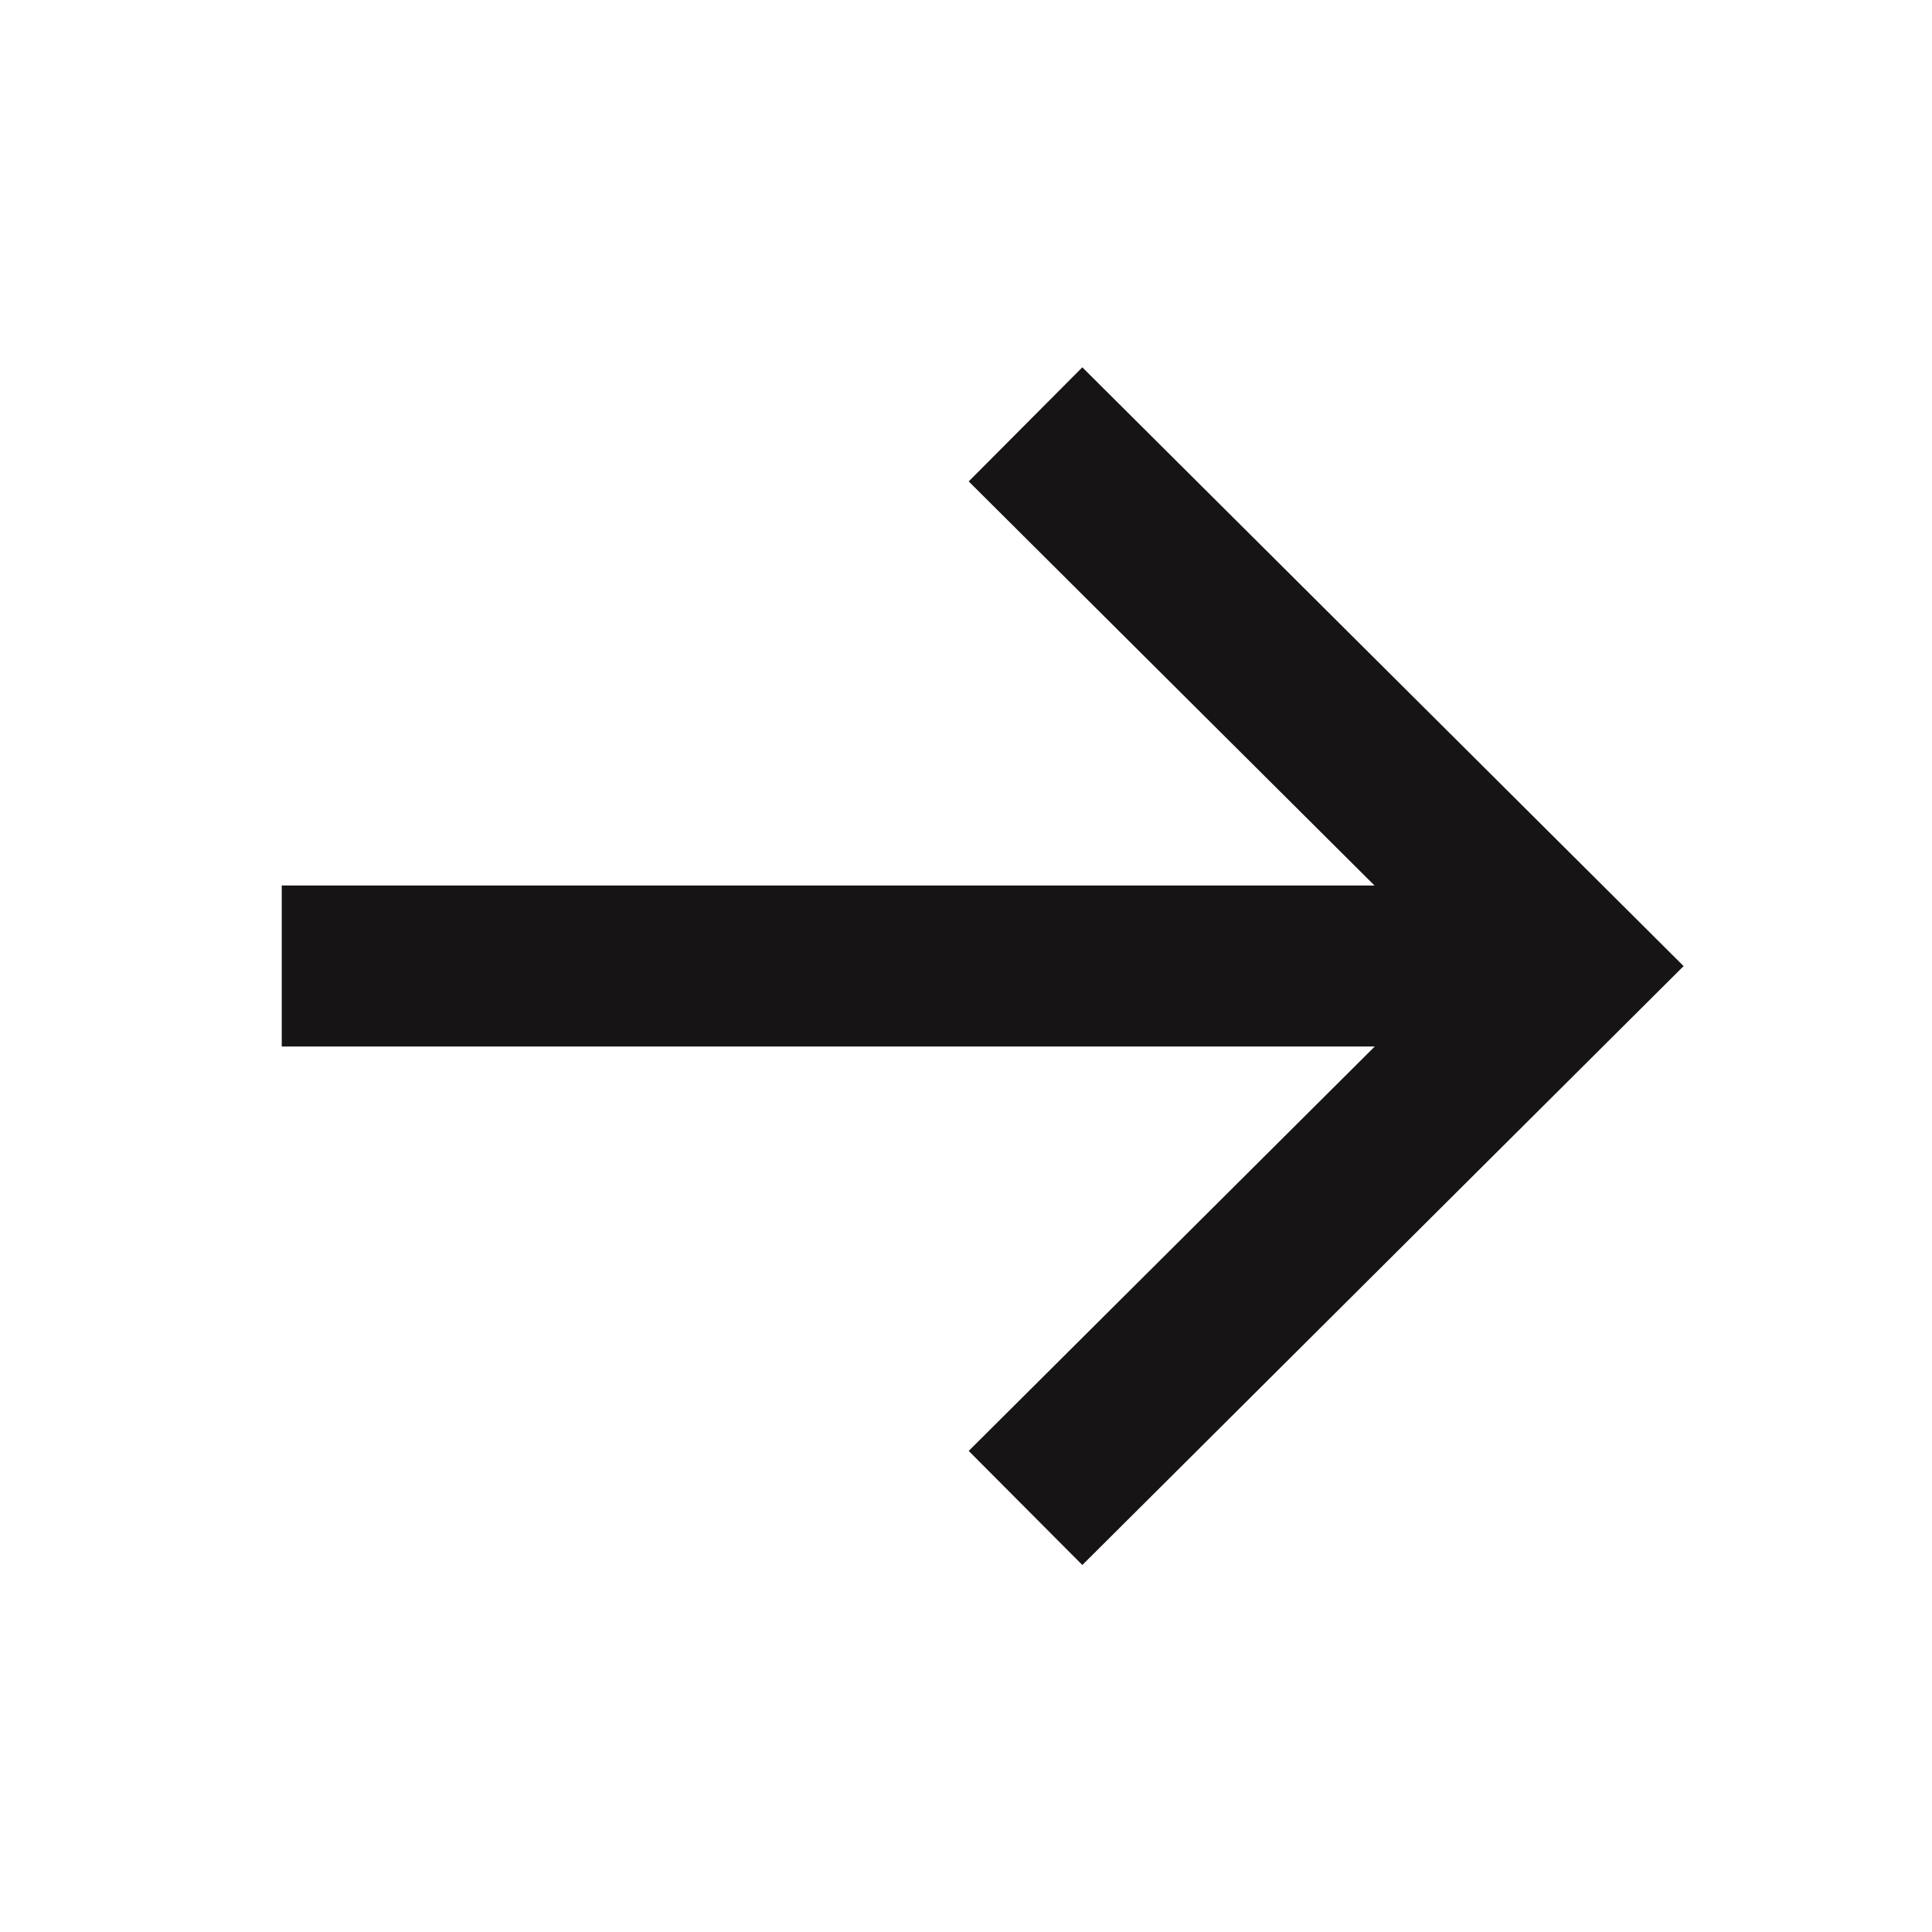
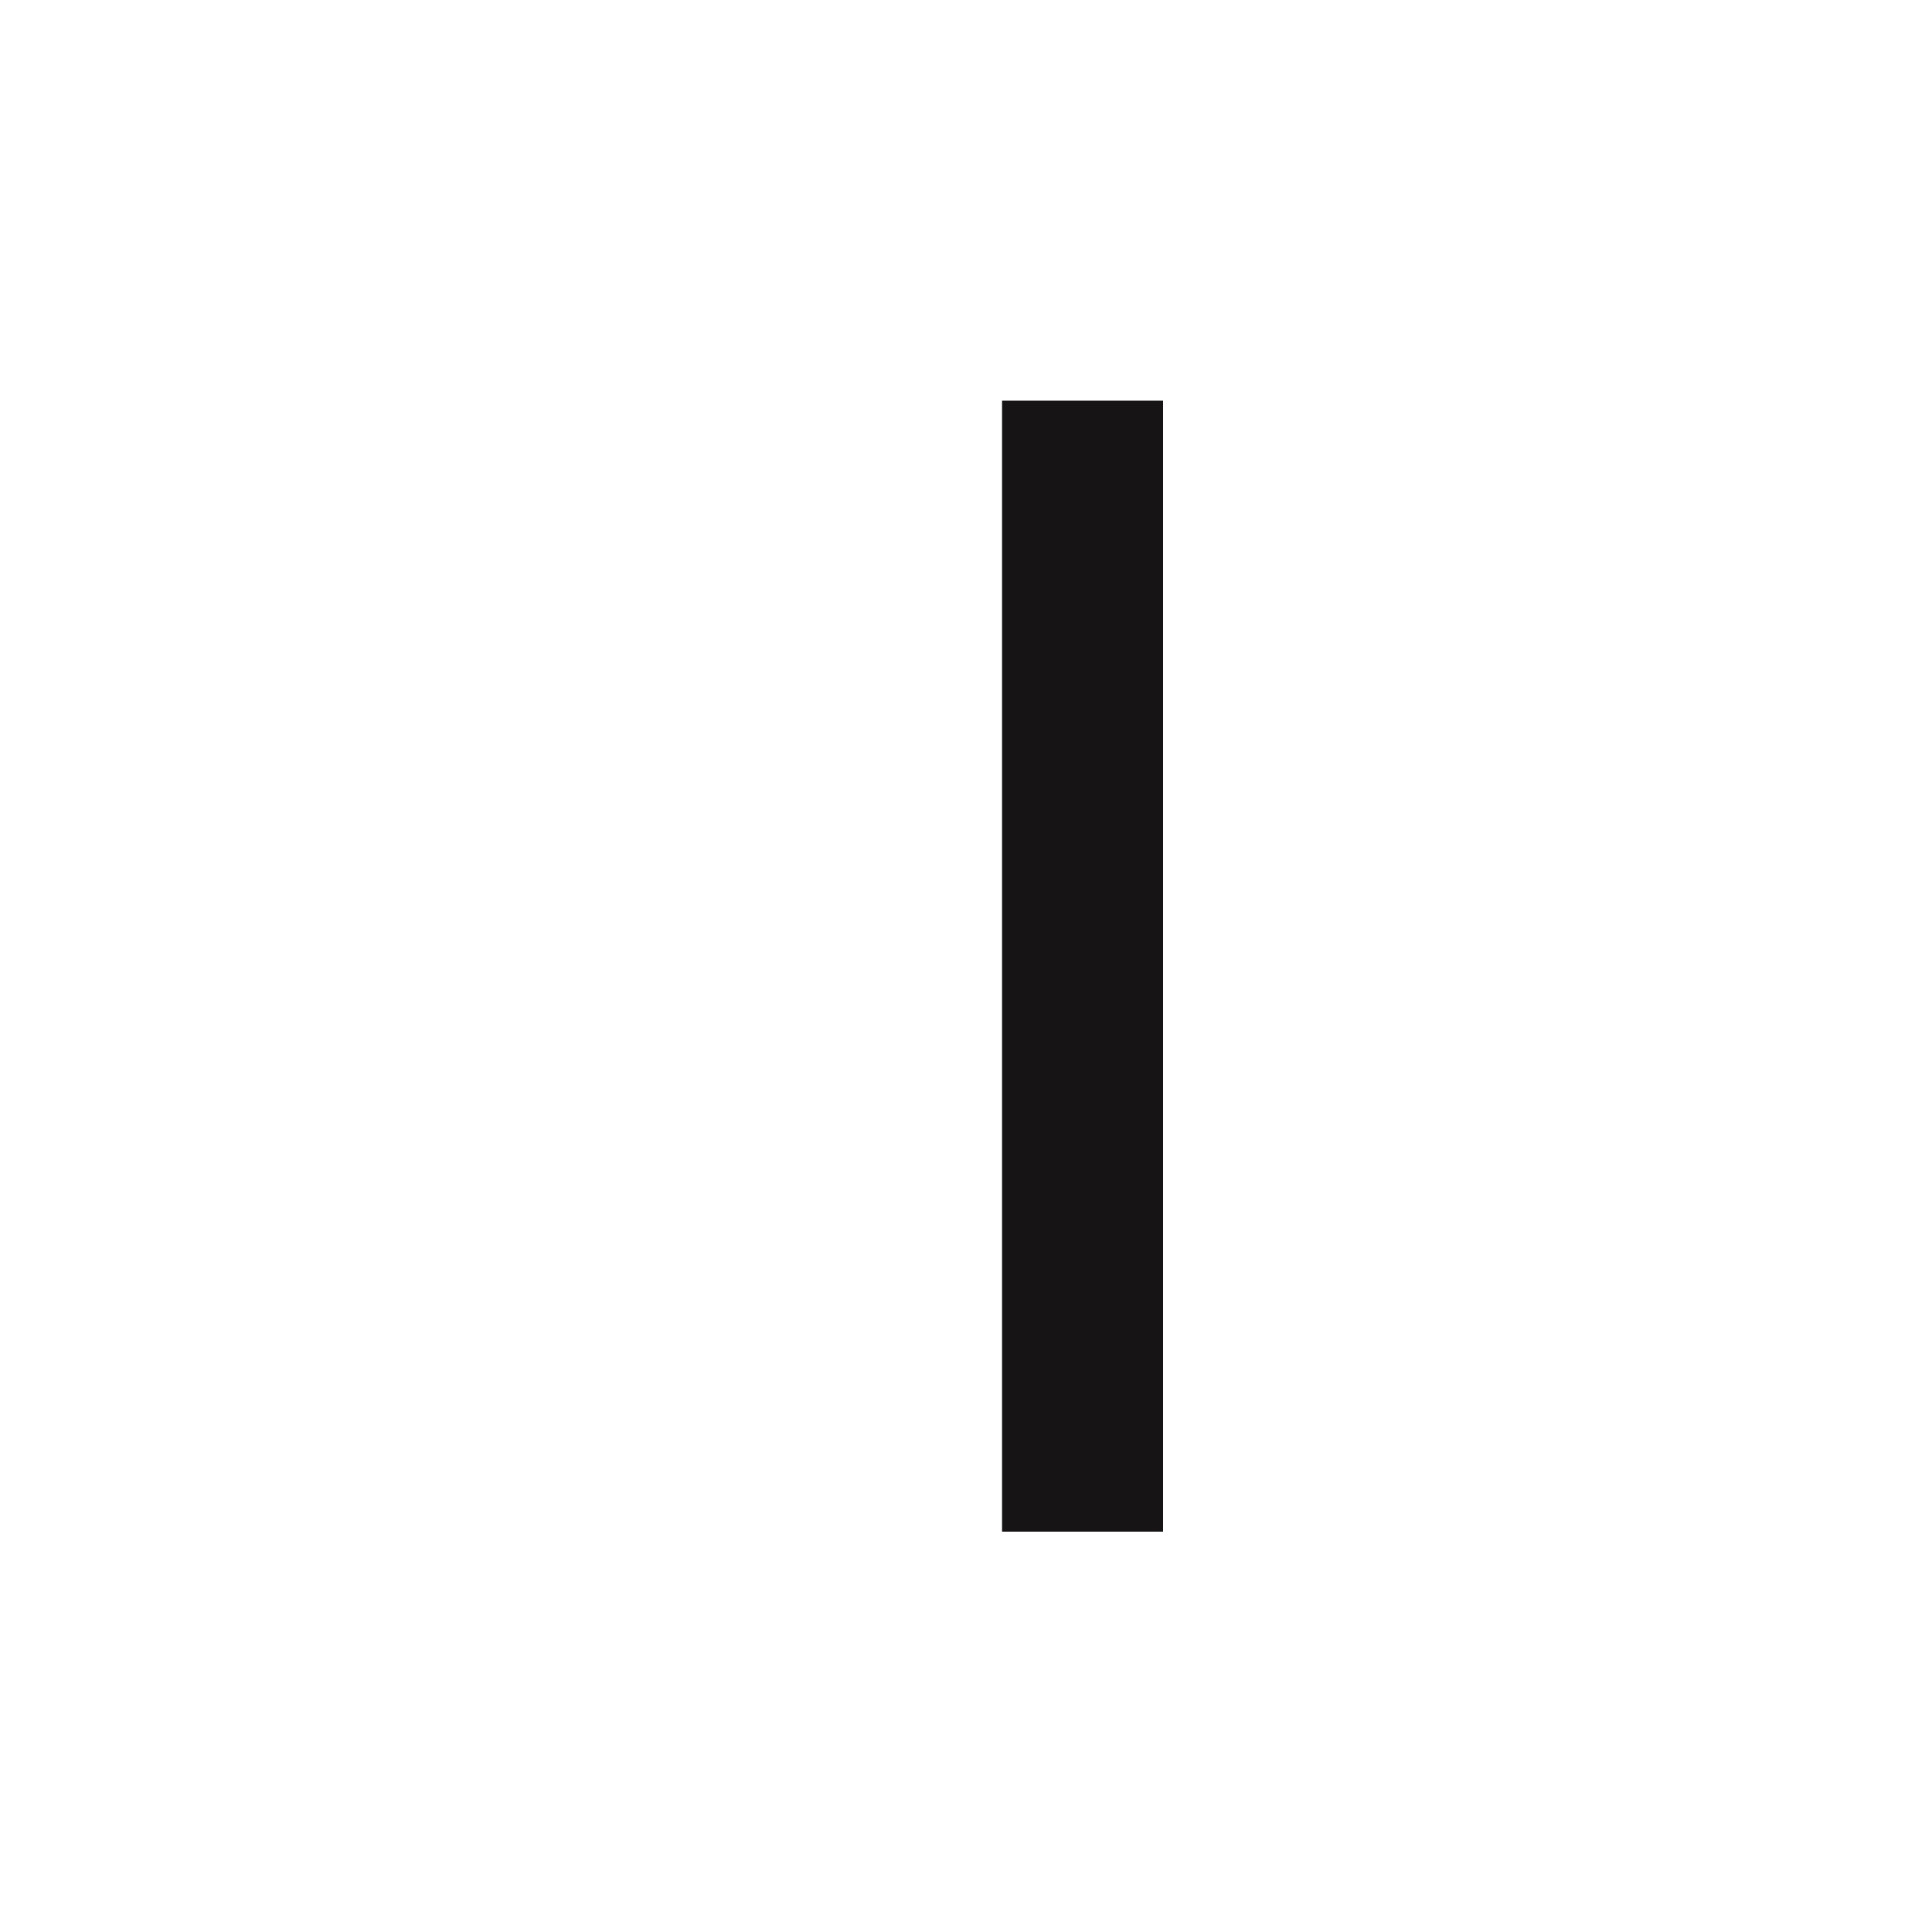
<svg xmlns="http://www.w3.org/2000/svg" width="18" height="18" viewBox="0 0 18 18" fill="none">
-   <path d="M14.175 9L3.375 9" stroke="#161415" stroke-width="1.5" stroke-linecap="square" />
-   <path d="M10.086 4.483L14.623 9.001L10.086 13.52" stroke="#161415" stroke-width="1.5" stroke-linecap="square" />
+   <path d="M10.086 4.483L10.086 13.52" stroke="#161415" stroke-width="1.5" stroke-linecap="square" />
</svg>